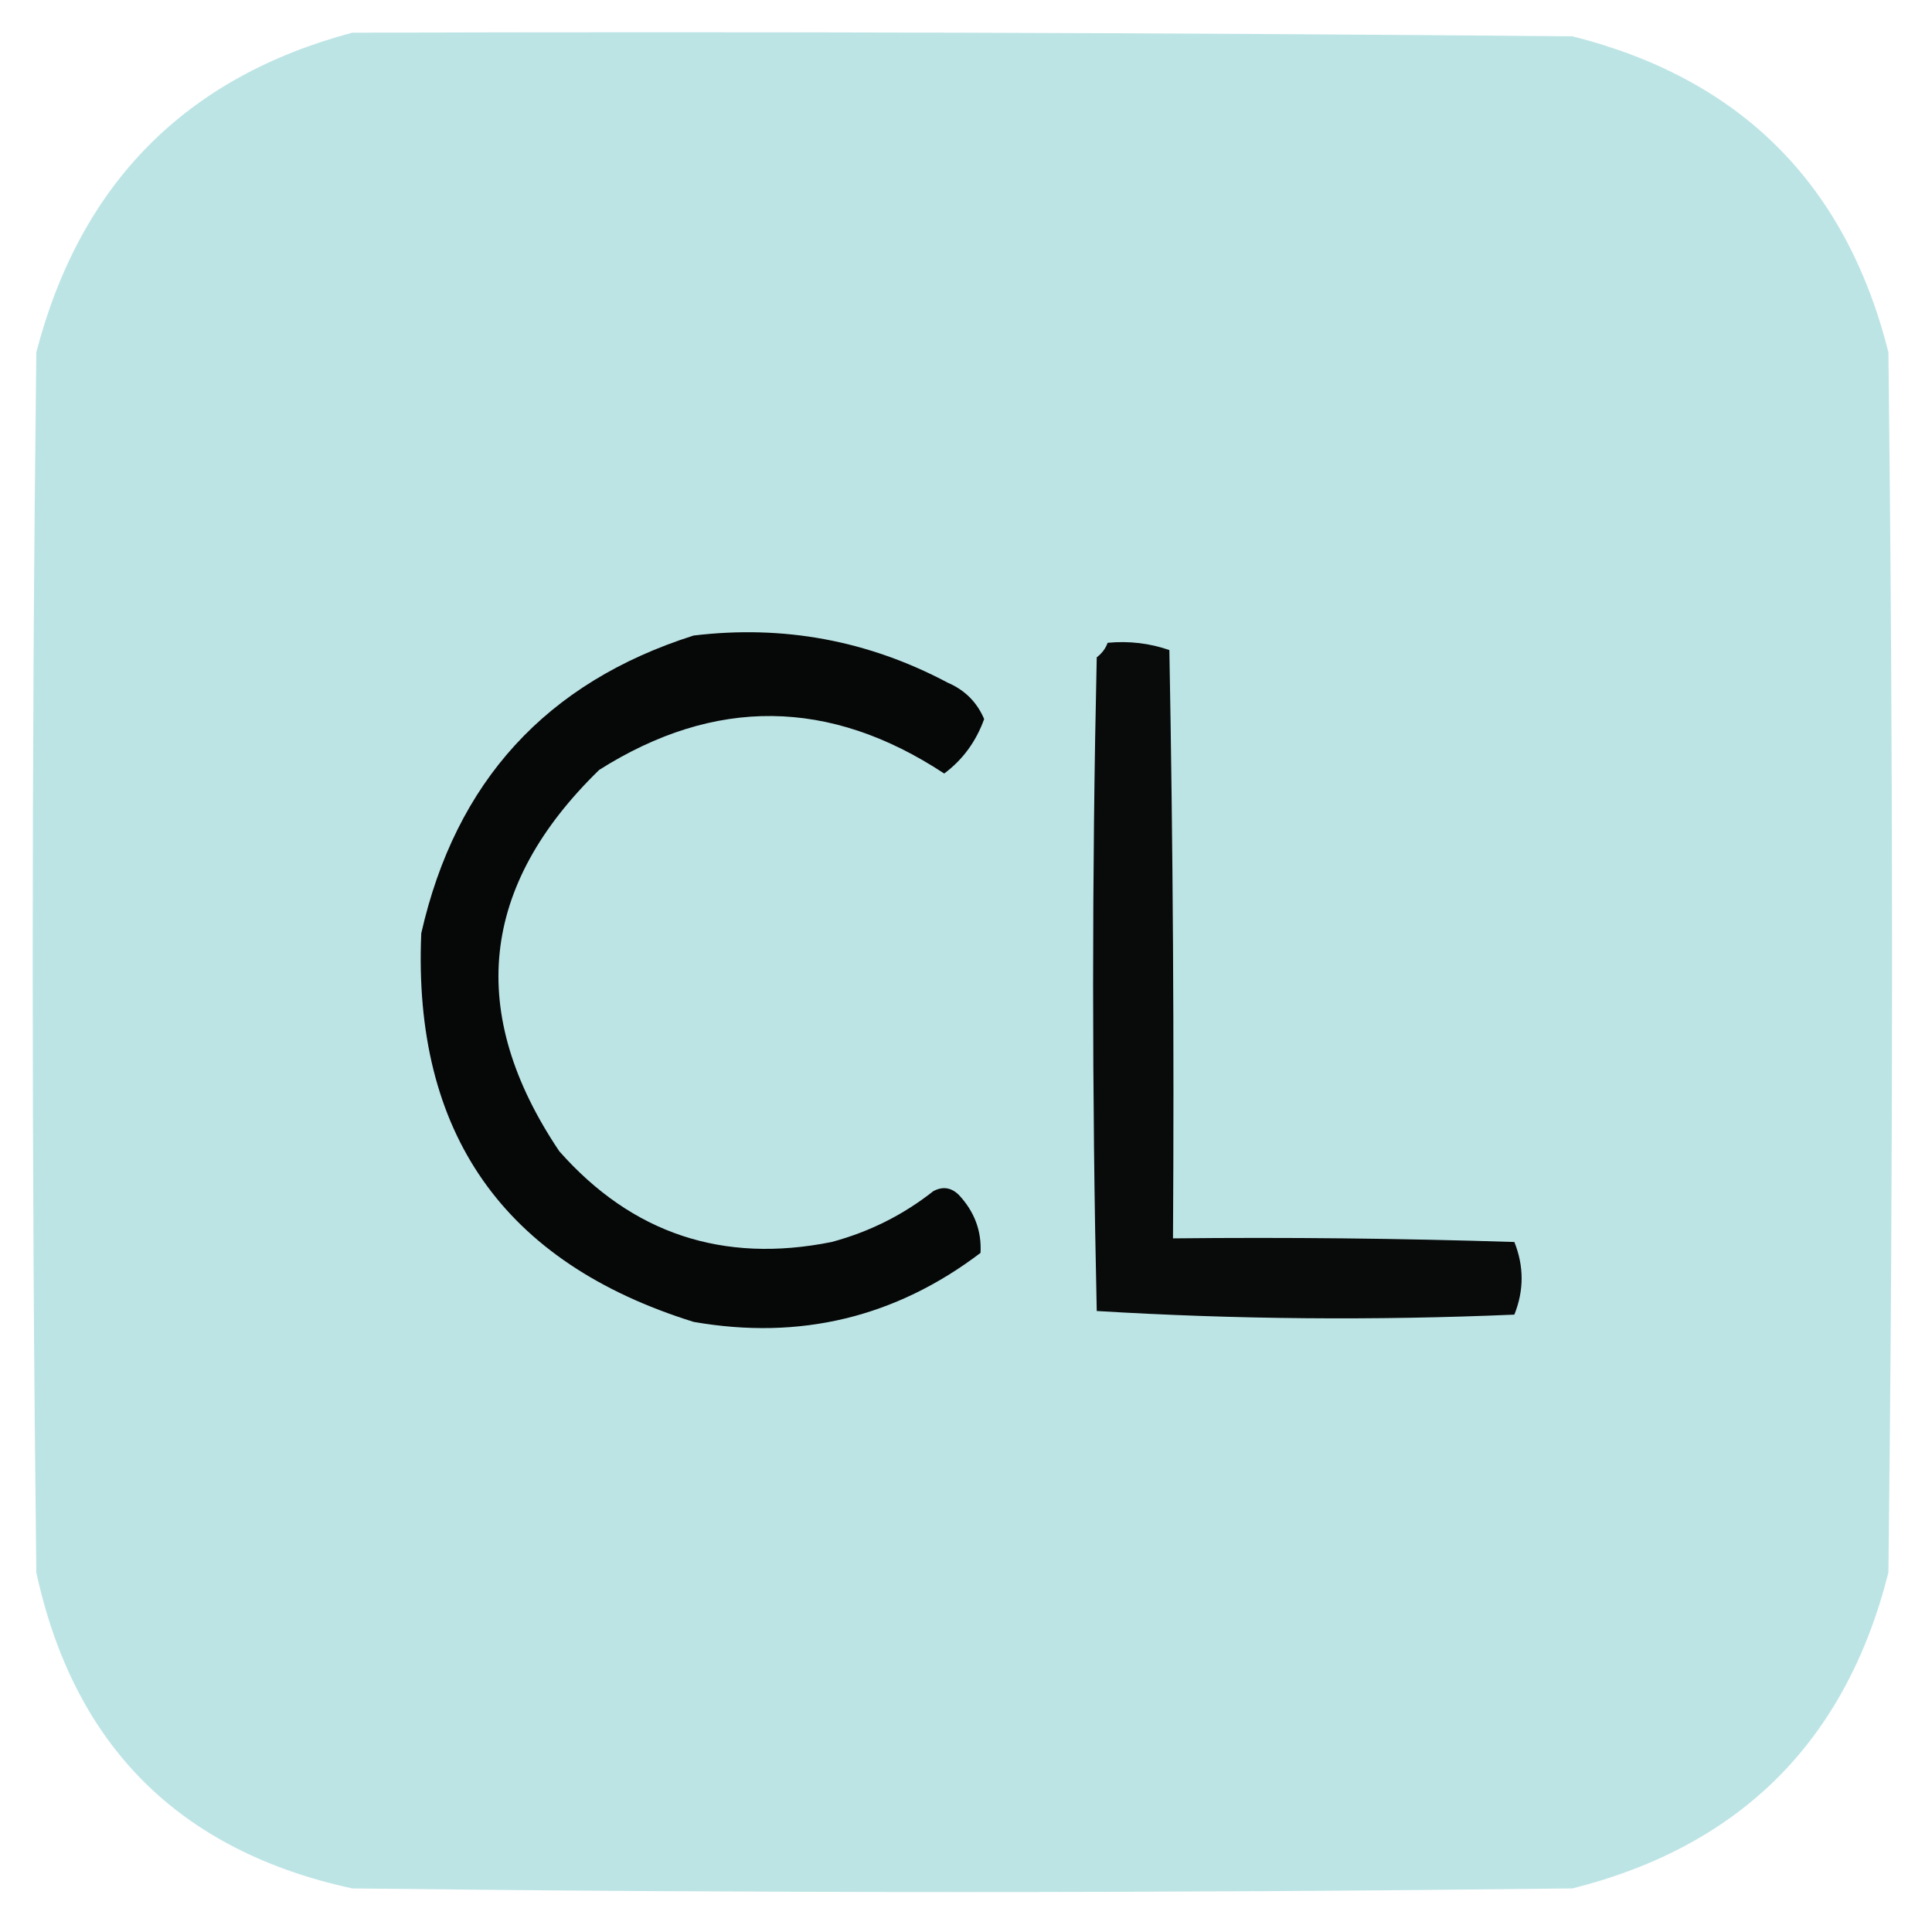
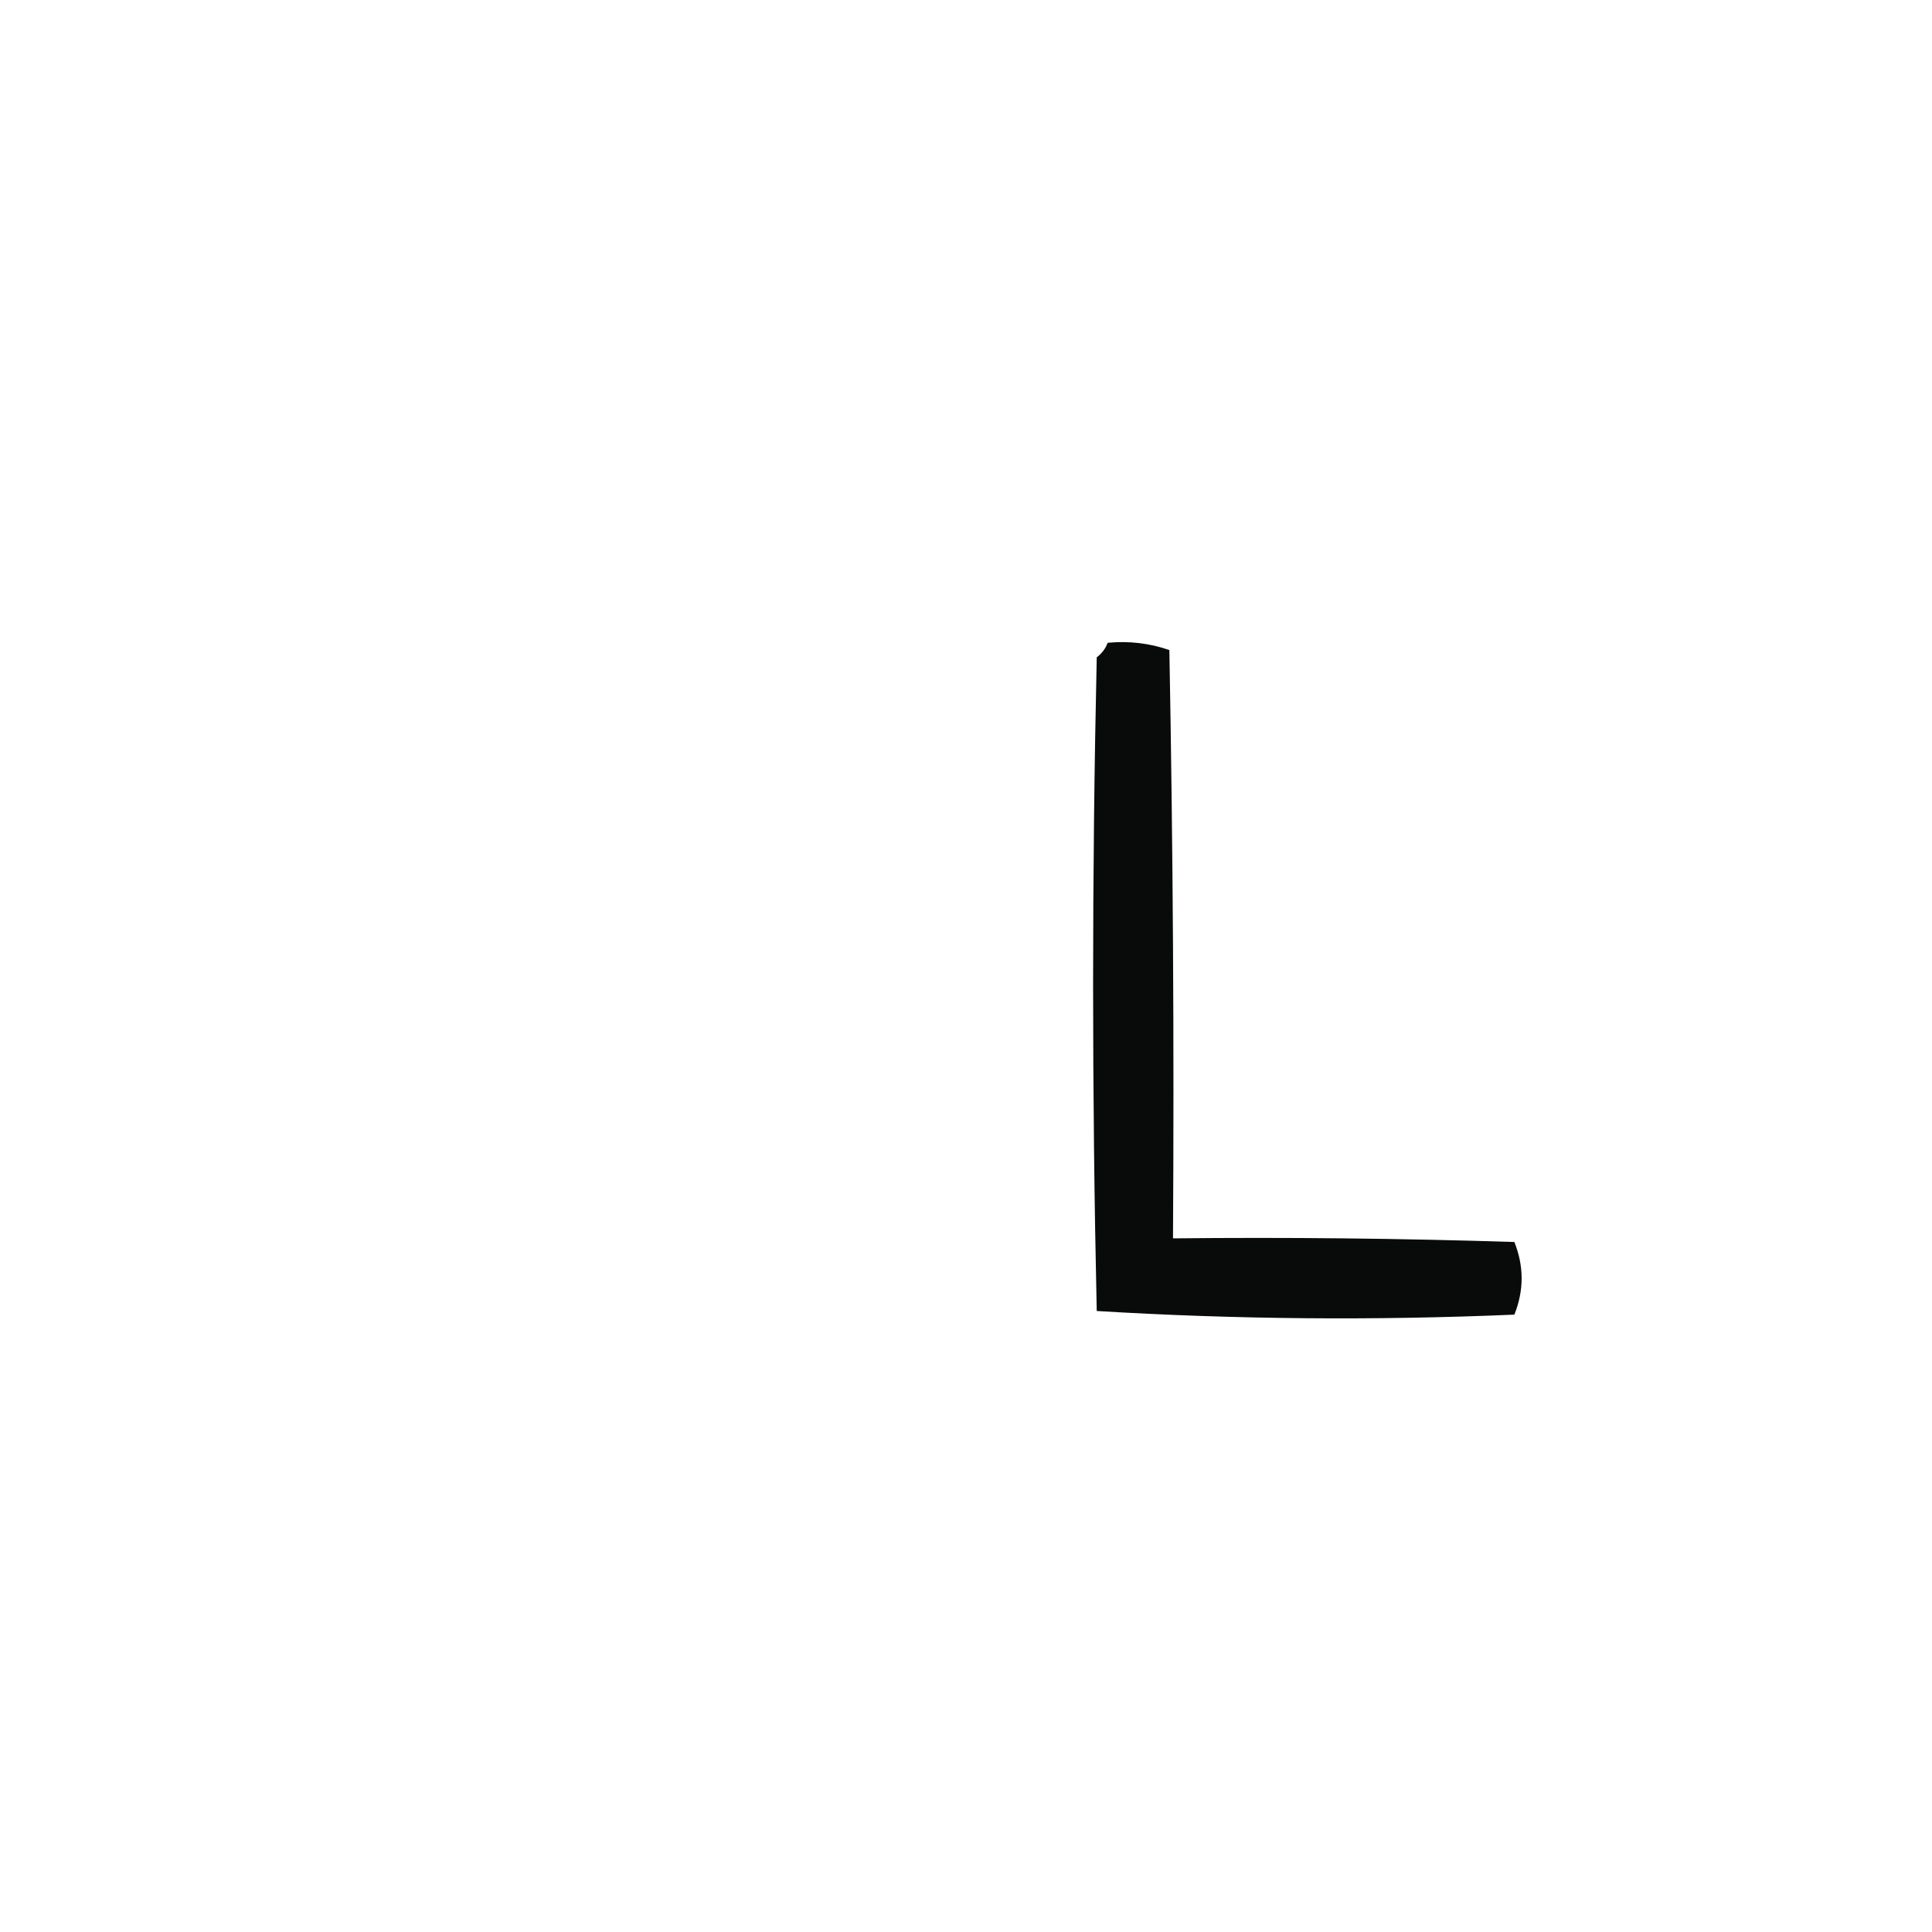
<svg xmlns="http://www.w3.org/2000/svg" width="266" height="266" style="shape-rendering:geometricPrecision;text-rendering:geometricPrecision;image-rendering:optimizeQuality;fill-rule:evenodd;clip-rule:evenodd">
-   <path fill="#bde4e5" d="M48.5 4.5c56.001-.167 112.001 0 168 .5 23.167 5.833 37.667 20.333 43.5 43.5.667 56 .667 112 0 168-5.833 23.167-20.333 37.667-43.5 43.5-56 .667-112 .667-168 0-23.833-5.167-38.333-19.667-43.5-43.5-.667-56-.667-112 0-168 6.05-23.216 20.55-37.883 43.5-44Z" style="opacity:.998" />
-   <path fill="#060707" d="M95.5 87.5c12.374-1.488 24.04.678 35 6.5 2.346 1.013 4.013 2.68 5 5-1.125 3.11-2.958 5.61-5.5 7.5-15.766-10.386-31.6-10.553-47.5-.5-16.434 15.985-18.268 33.485-5.5 52.5 10.02 11.34 22.52 15.507 37.5 12.5 5.175-1.387 9.842-3.72 14-7 1.284-.684 2.451-.517 3.5.5 2.164 2.311 3.164 4.978 3 8-11.712 8.886-24.879 12.052-39.5 9.5-26.172-8.158-38.672-25.991-37.5-53.5 4.732-20.894 17.232-34.56 37.5-41Z" style="opacity:1" />
-   <path fill="#090b0b" d="M152.5 88.5c2.948-.277 5.781.056 8.5 1 .5 26.998.667 53.998.5 81 15.67-.167 31.337 0 47 .5 1.333 3.333 1.333 6.667 0 10-19.24.826-38.407.659-57.5-.5-.667-30-.667-60 0-90 .717-.544 1.217-1.21 1.5-2Z" style="opacity:1" />
+   <path fill="#090b0b" d="M152.5 88.5c2.948-.277 5.781.056 8.5 1 .5 26.998.667 53.998.5 81 15.67-.167 31.337 0 47 .5 1.333 3.333 1.333 6.667 0 10-19.24.826-38.407.659-57.5-.5-.667-30-.667-60 0-90 .717-.544 1.217-1.21 1.5-2" style="opacity:1" />
</svg>